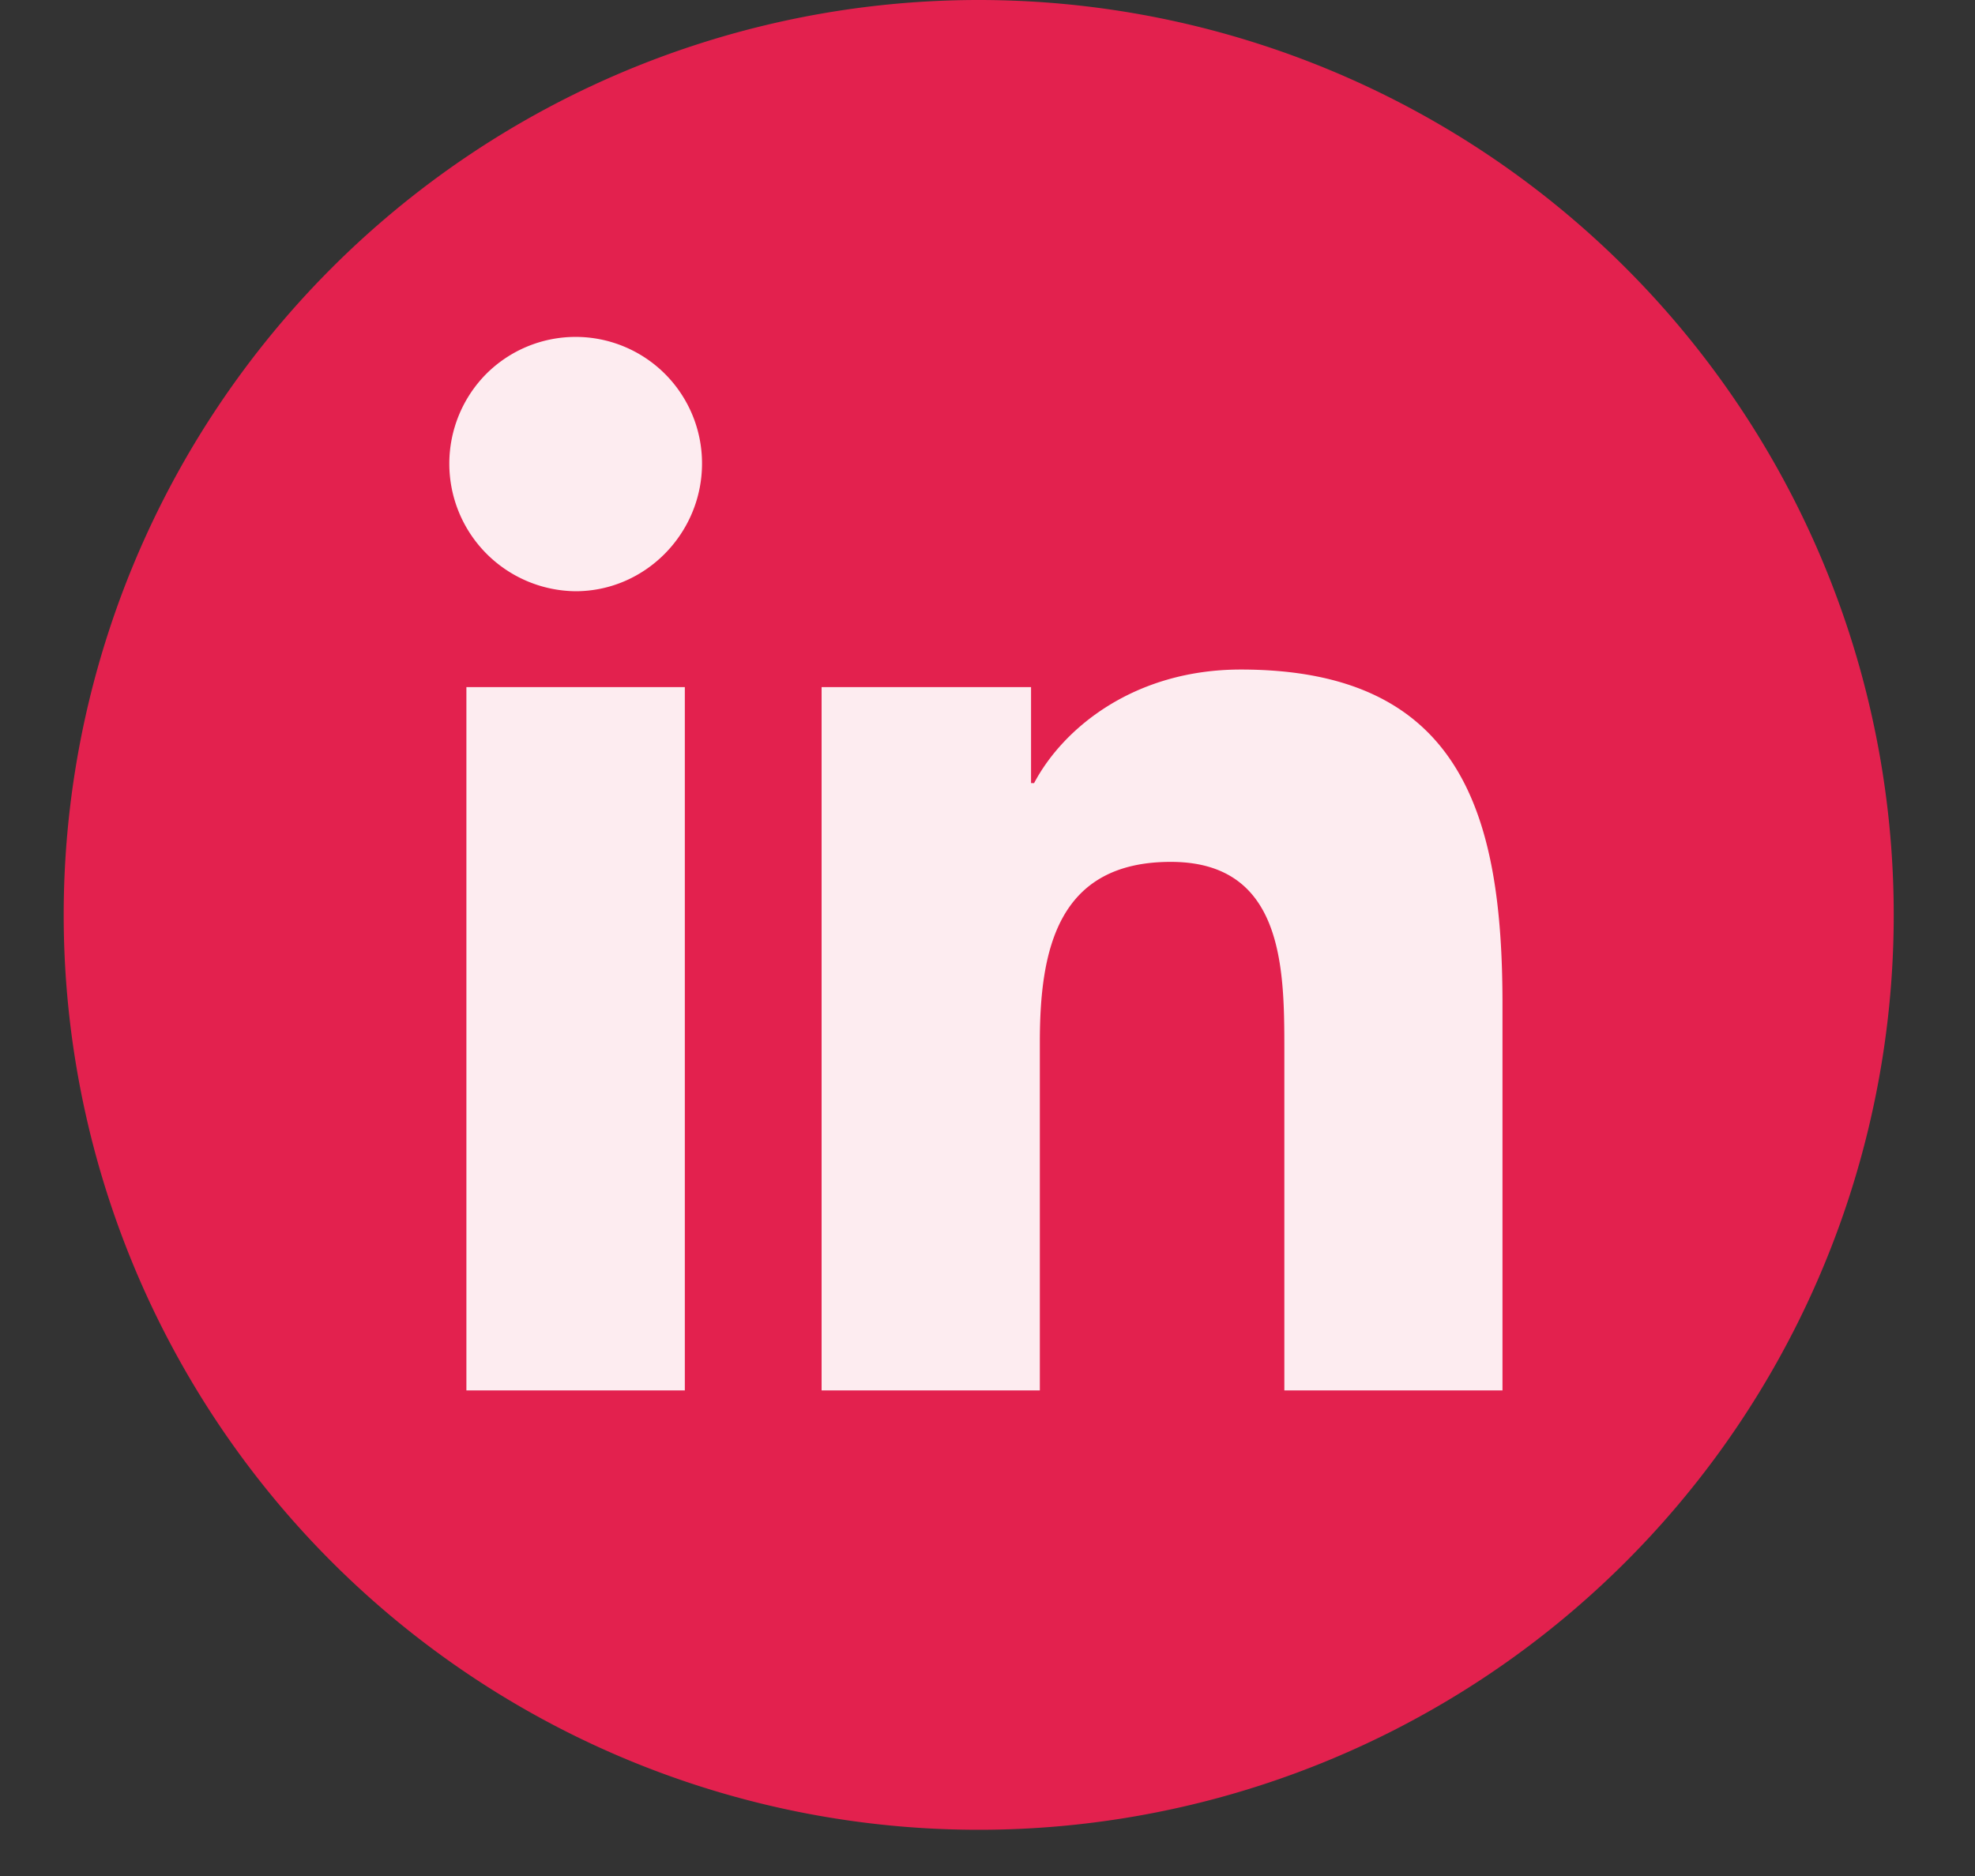
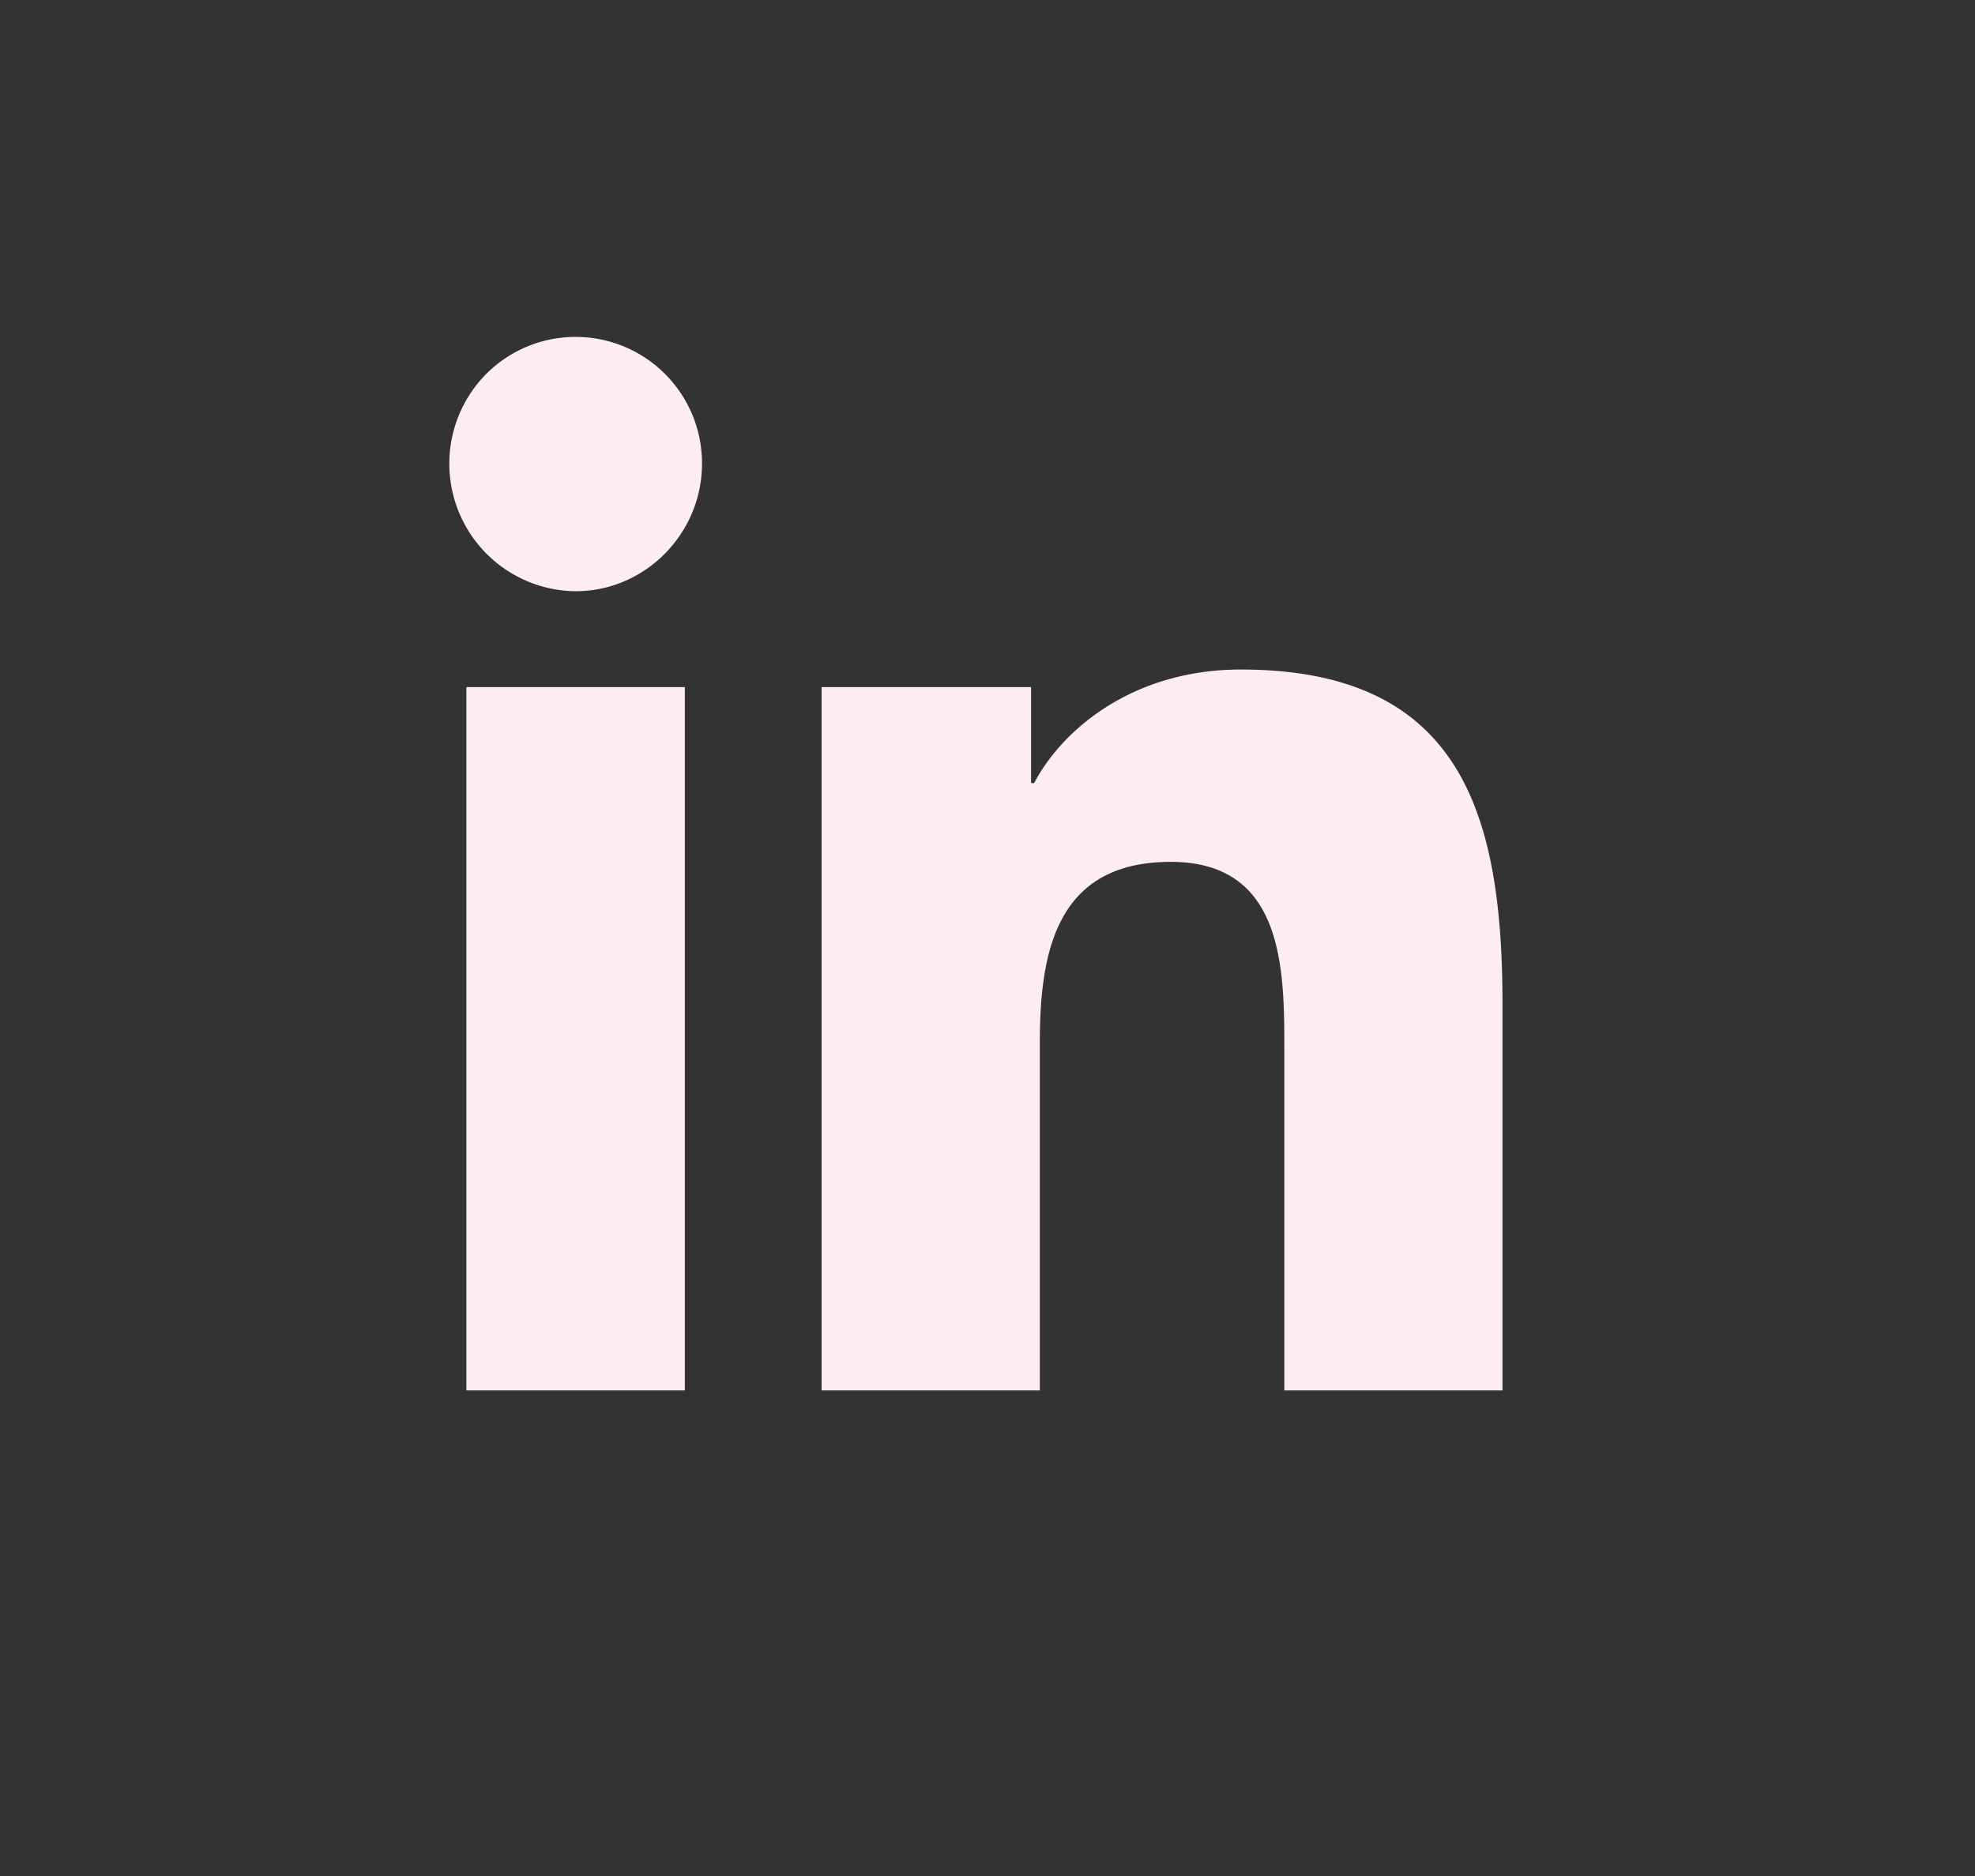
<svg xmlns="http://www.w3.org/2000/svg" width="20" height="19" fill="none">
  <rect width="100%" height="100%" fill="#333333" stroke="none" />
-   <path d="M19.177 9.266a9.266 9.266 0 11-18.532 0 9.266 9.266 0 0118.532 0z" fill="#E3214E" />
  <path d="M6.935 14.082H4.723V6.959h2.212v7.123zM5.828 5.988a1.292 1.292 0 01-.906-2.199 1.28 1.28 0 012.187.906c0 .707-.574 1.293-1.281 1.293zm7.178 8.094v-3.468c0-.826-.017-1.885-1.15-1.885-1.15 0-1.326.897-1.326 1.826v3.527H8.32V6.959h2.121v.972h.031c.296-.56 1.017-1.15 2.093-1.15 2.238 0 2.65 1.474 2.65 3.388v3.913h-2.21z" fill="#FDECF0" />
</svg>